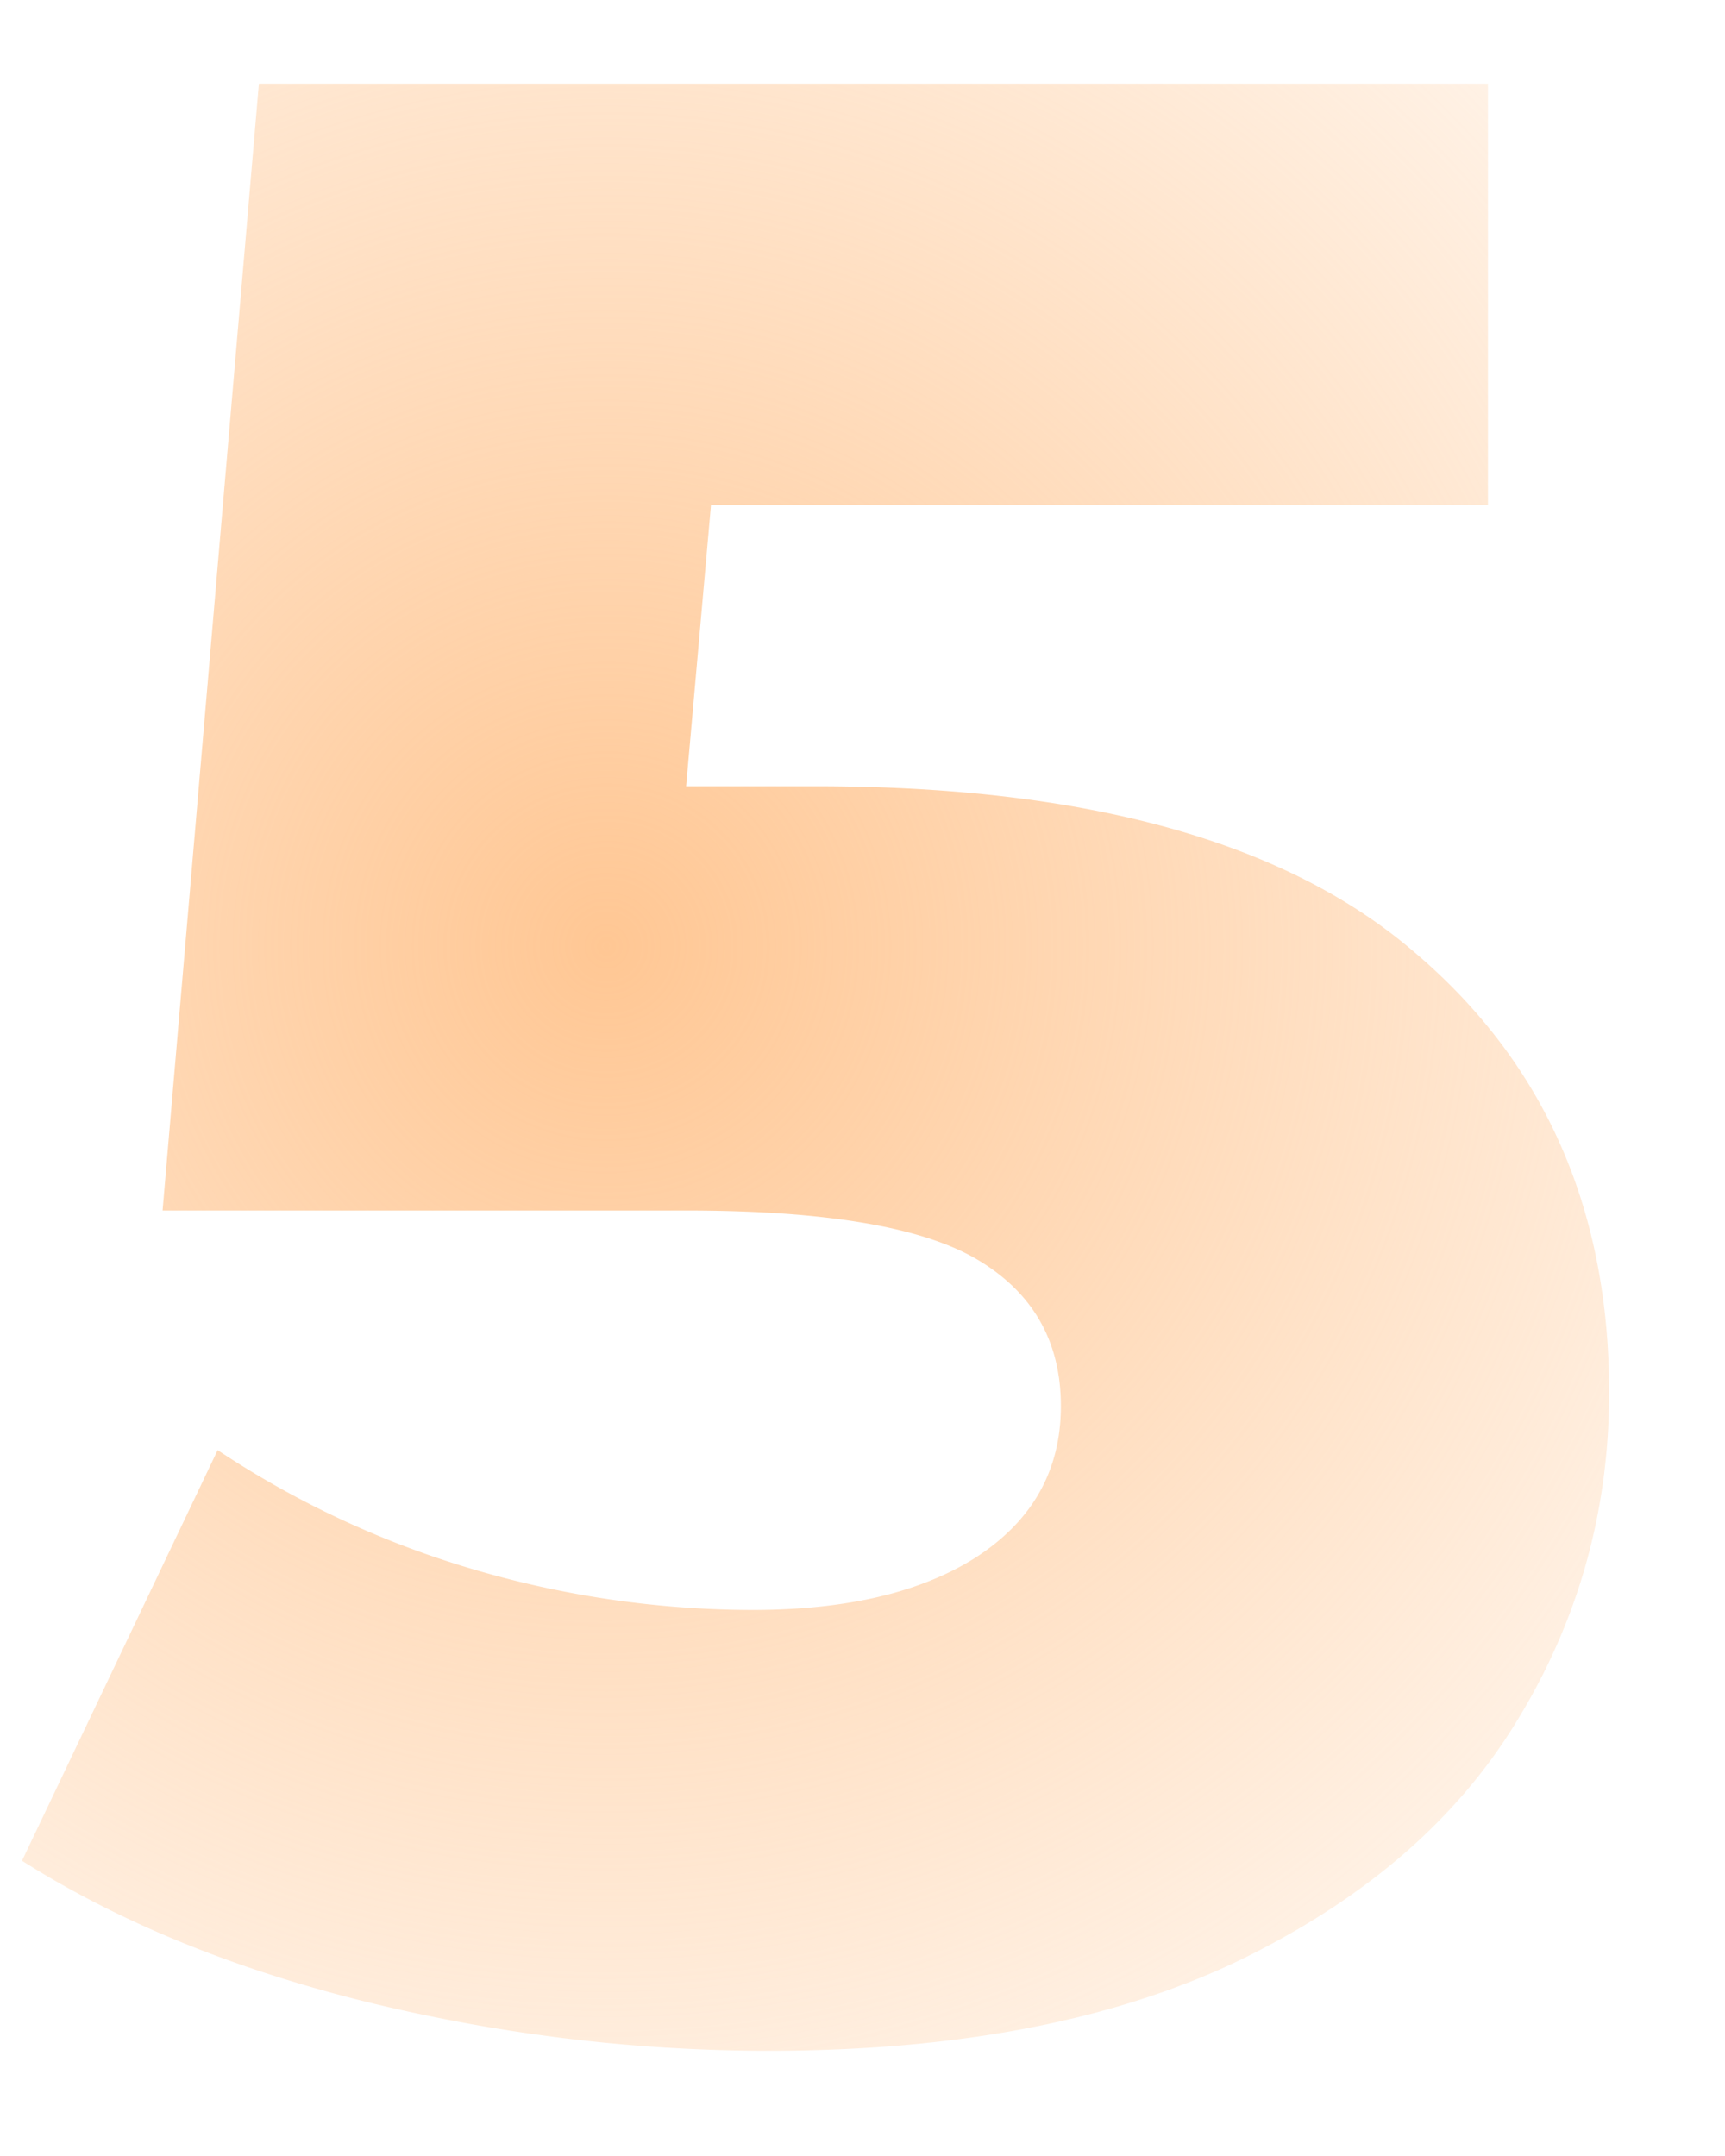
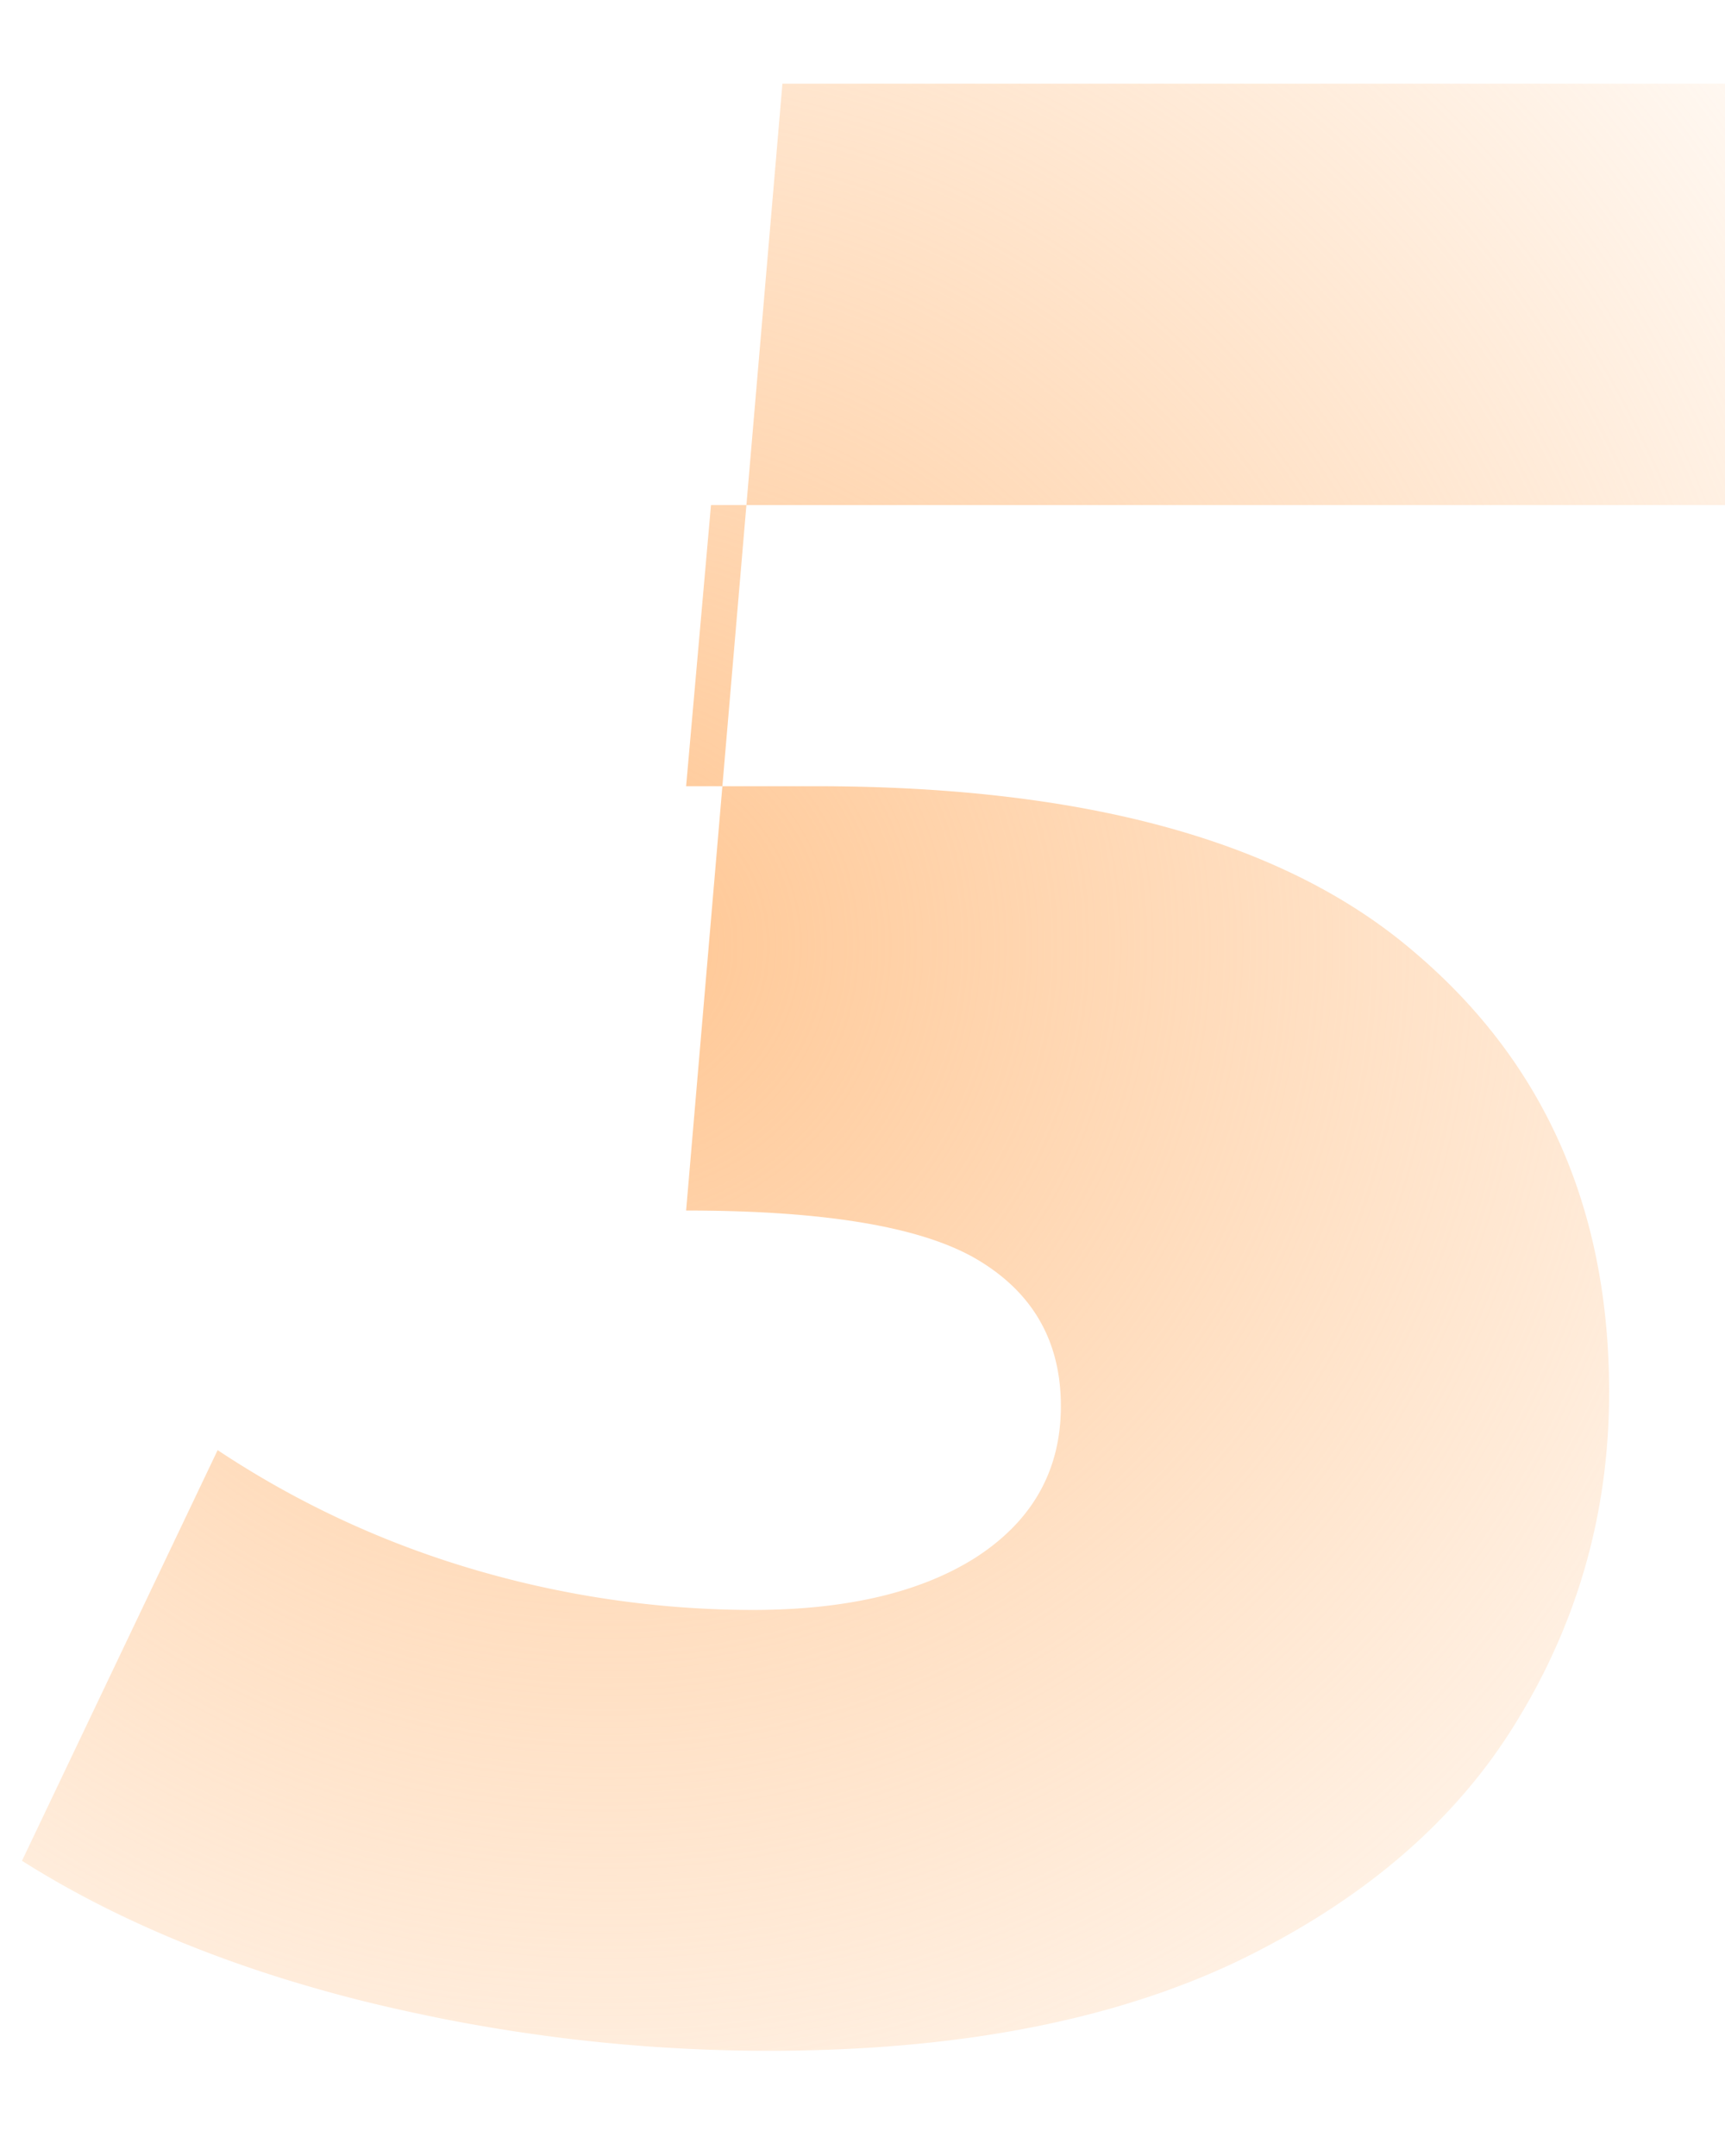
<svg xmlns="http://www.w3.org/2000/svg" width="12" height="15" fill="none">
-   <path fill="url(#a)" d="M5.674 5.47c1.879 0 3.265.383 4.16 1.15.907.767 1.36 1.789 1.36 3.067 0 .83-.216 1.597-.65 2.3-.423.69-1.074 1.246-1.956 1.668-.87.409-1.949.613-3.24.613-.945 0-1.885-.115-2.818-.345-.92-.23-1.712-.556-2.377-.977l1.361-2.857a6.555 6.555 0 0 0 1.764.825 6.903 6.903 0 0 0 1.955.287c.652 0 1.17-.121 1.553-.364.396-.255.594-.607.594-1.054 0-.448-.192-.786-.575-1.016-.383-.23-1.06-.345-2.032-.345H1.131l.67-7.84h8.55v2.932H4.946L4.773 5.47h.901Z" />
+   <path fill="url(#a)" d="M5.674 5.47c1.879 0 3.265.383 4.16 1.15.907.767 1.36 1.789 1.36 3.067 0 .83-.216 1.597-.65 2.3-.423.69-1.074 1.246-1.956 1.668-.87.409-1.949.613-3.24.613-.945 0-1.885-.115-2.818-.345-.92-.23-1.712-.556-2.377-.977l1.361-2.857a6.555 6.555 0 0 0 1.764.825 6.903 6.903 0 0 0 1.955.287c.652 0 1.17-.121 1.553-.364.396-.255.594-.607.594-1.054 0-.448-.192-.786-.575-1.016-.383-.23-1.06-.345-2.032-.345l.67-7.84h8.55v2.932H4.946L4.773 5.47h.901Z" />
  <defs>
    <radialGradient id="a" cx="0" cy="0" r="1" gradientTransform="matrix(-15.252 16.098 -16.305 -15.449 4.187 6.612)" gradientUnits="userSpaceOnUse">
      <stop stop-color="#FF7A01" stop-opacity=".3" />
      <stop offset="0" stop-color="#FFC794" />
      <stop offset=".51" stop-color="#FFC794" stop-opacity="0" />
    </radialGradient>
  </defs>
</svg>